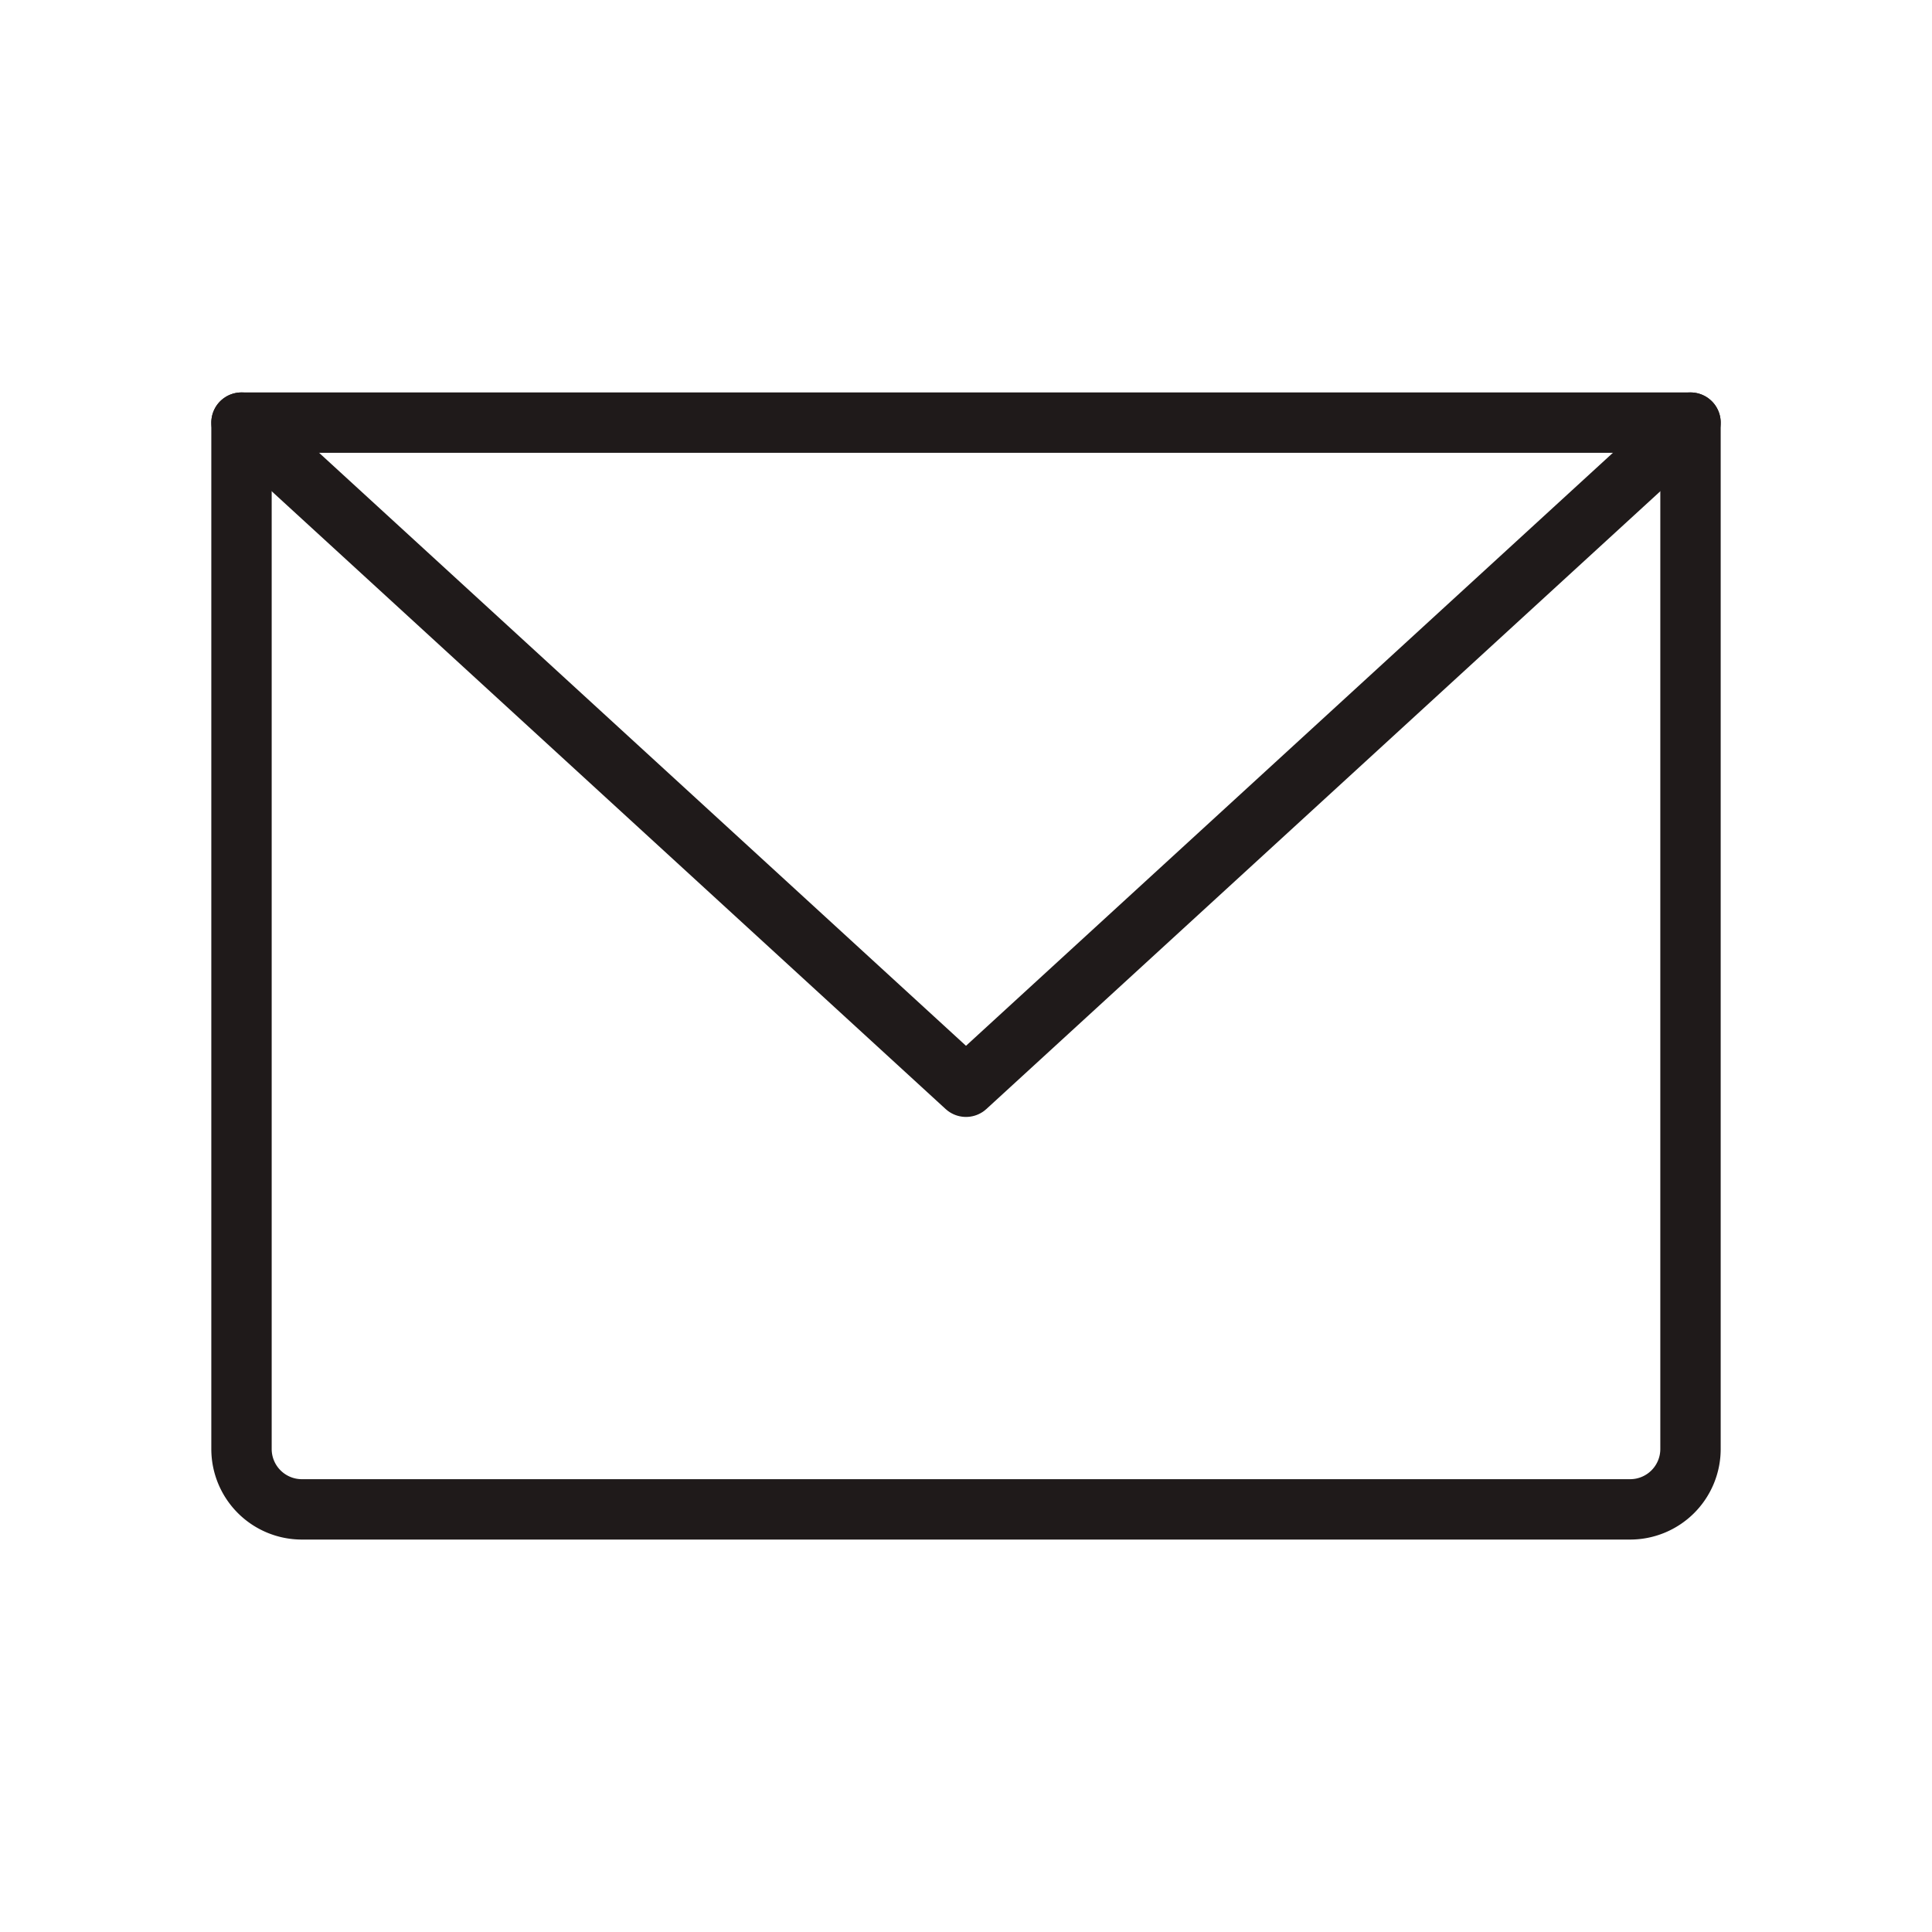
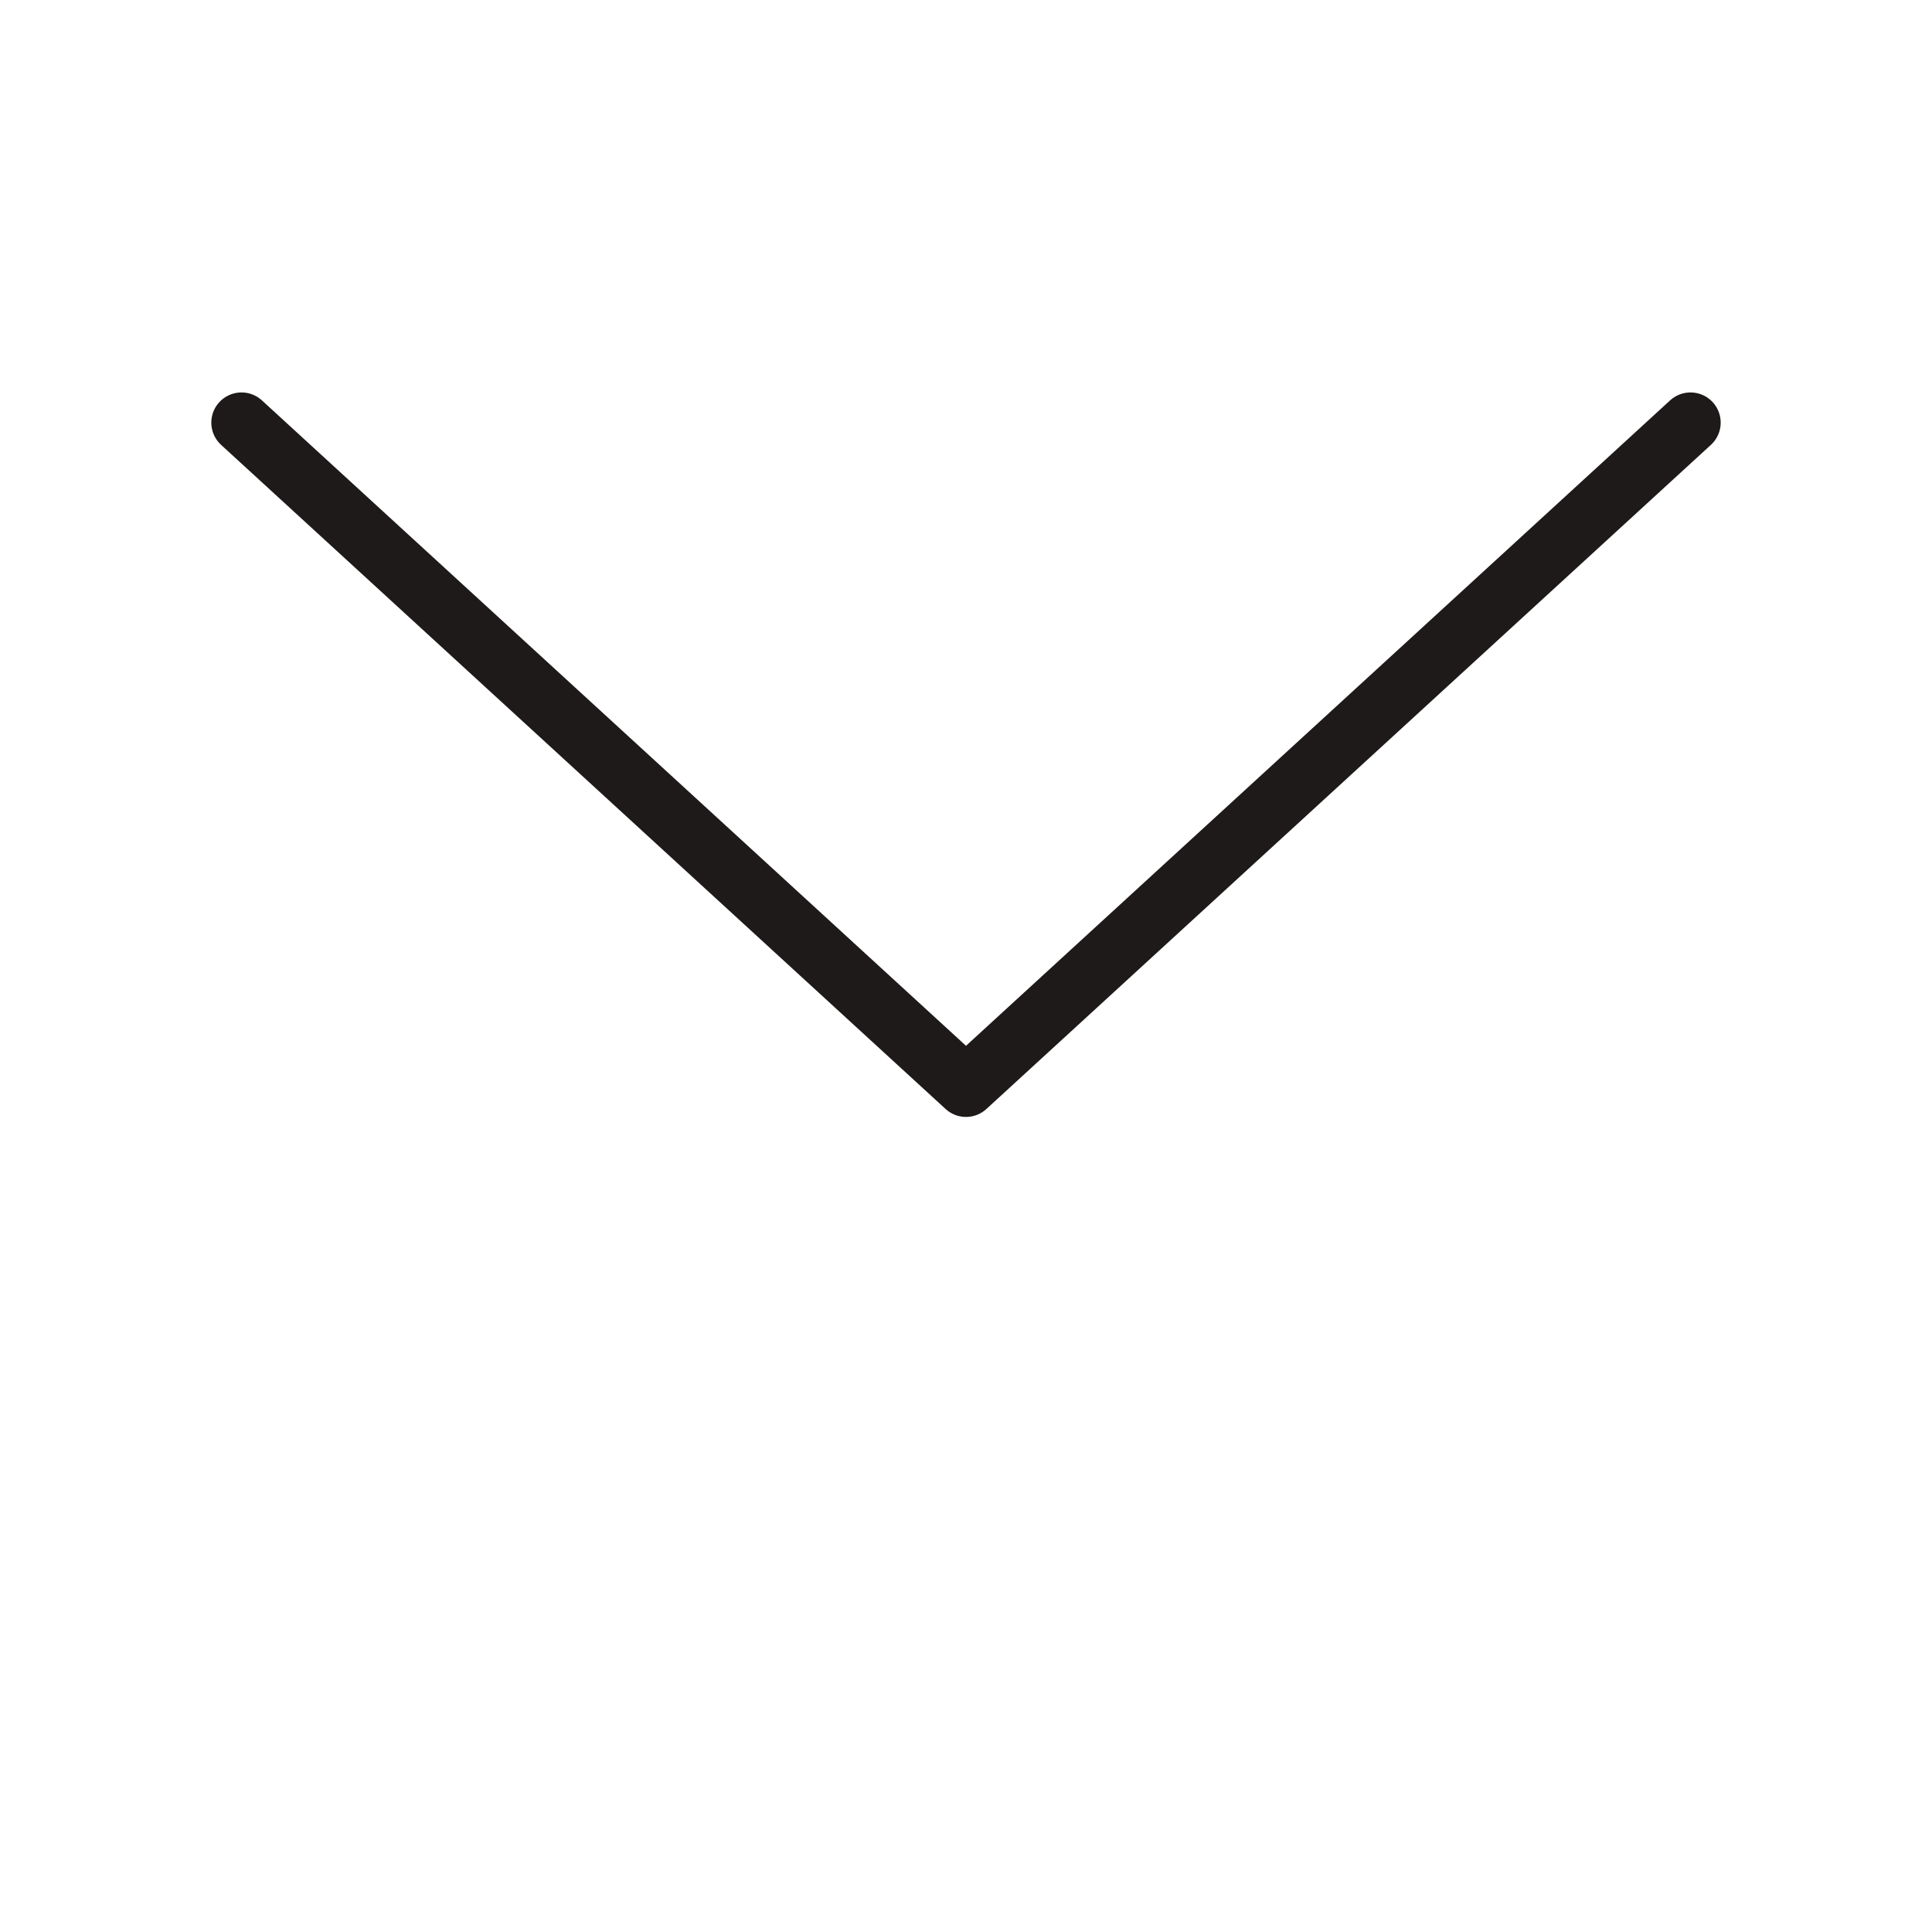
<svg xmlns="http://www.w3.org/2000/svg" width="192" height="192" fill="#1f1a1a" viewBox="0 0 256 256">
-   <rect width="256" height="256" fill="none" />
-   <path d="M32,56H224a0,0,0,0,1,0,0V192a8,8,0,0,1-8,8H40a8,8,0,0,1-8-8V56A0,0,0,0,1,32,56Z" fill="none" stroke="#1f1a1a" stroke-linecap="round" stroke-linejoin="round" stroke-width="8" />
  <polyline points="224 56 128 144 32 56" fill="none" stroke="#1f1a1a" stroke-linecap="round" stroke-linejoin="round" stroke-width="8" />
</svg>